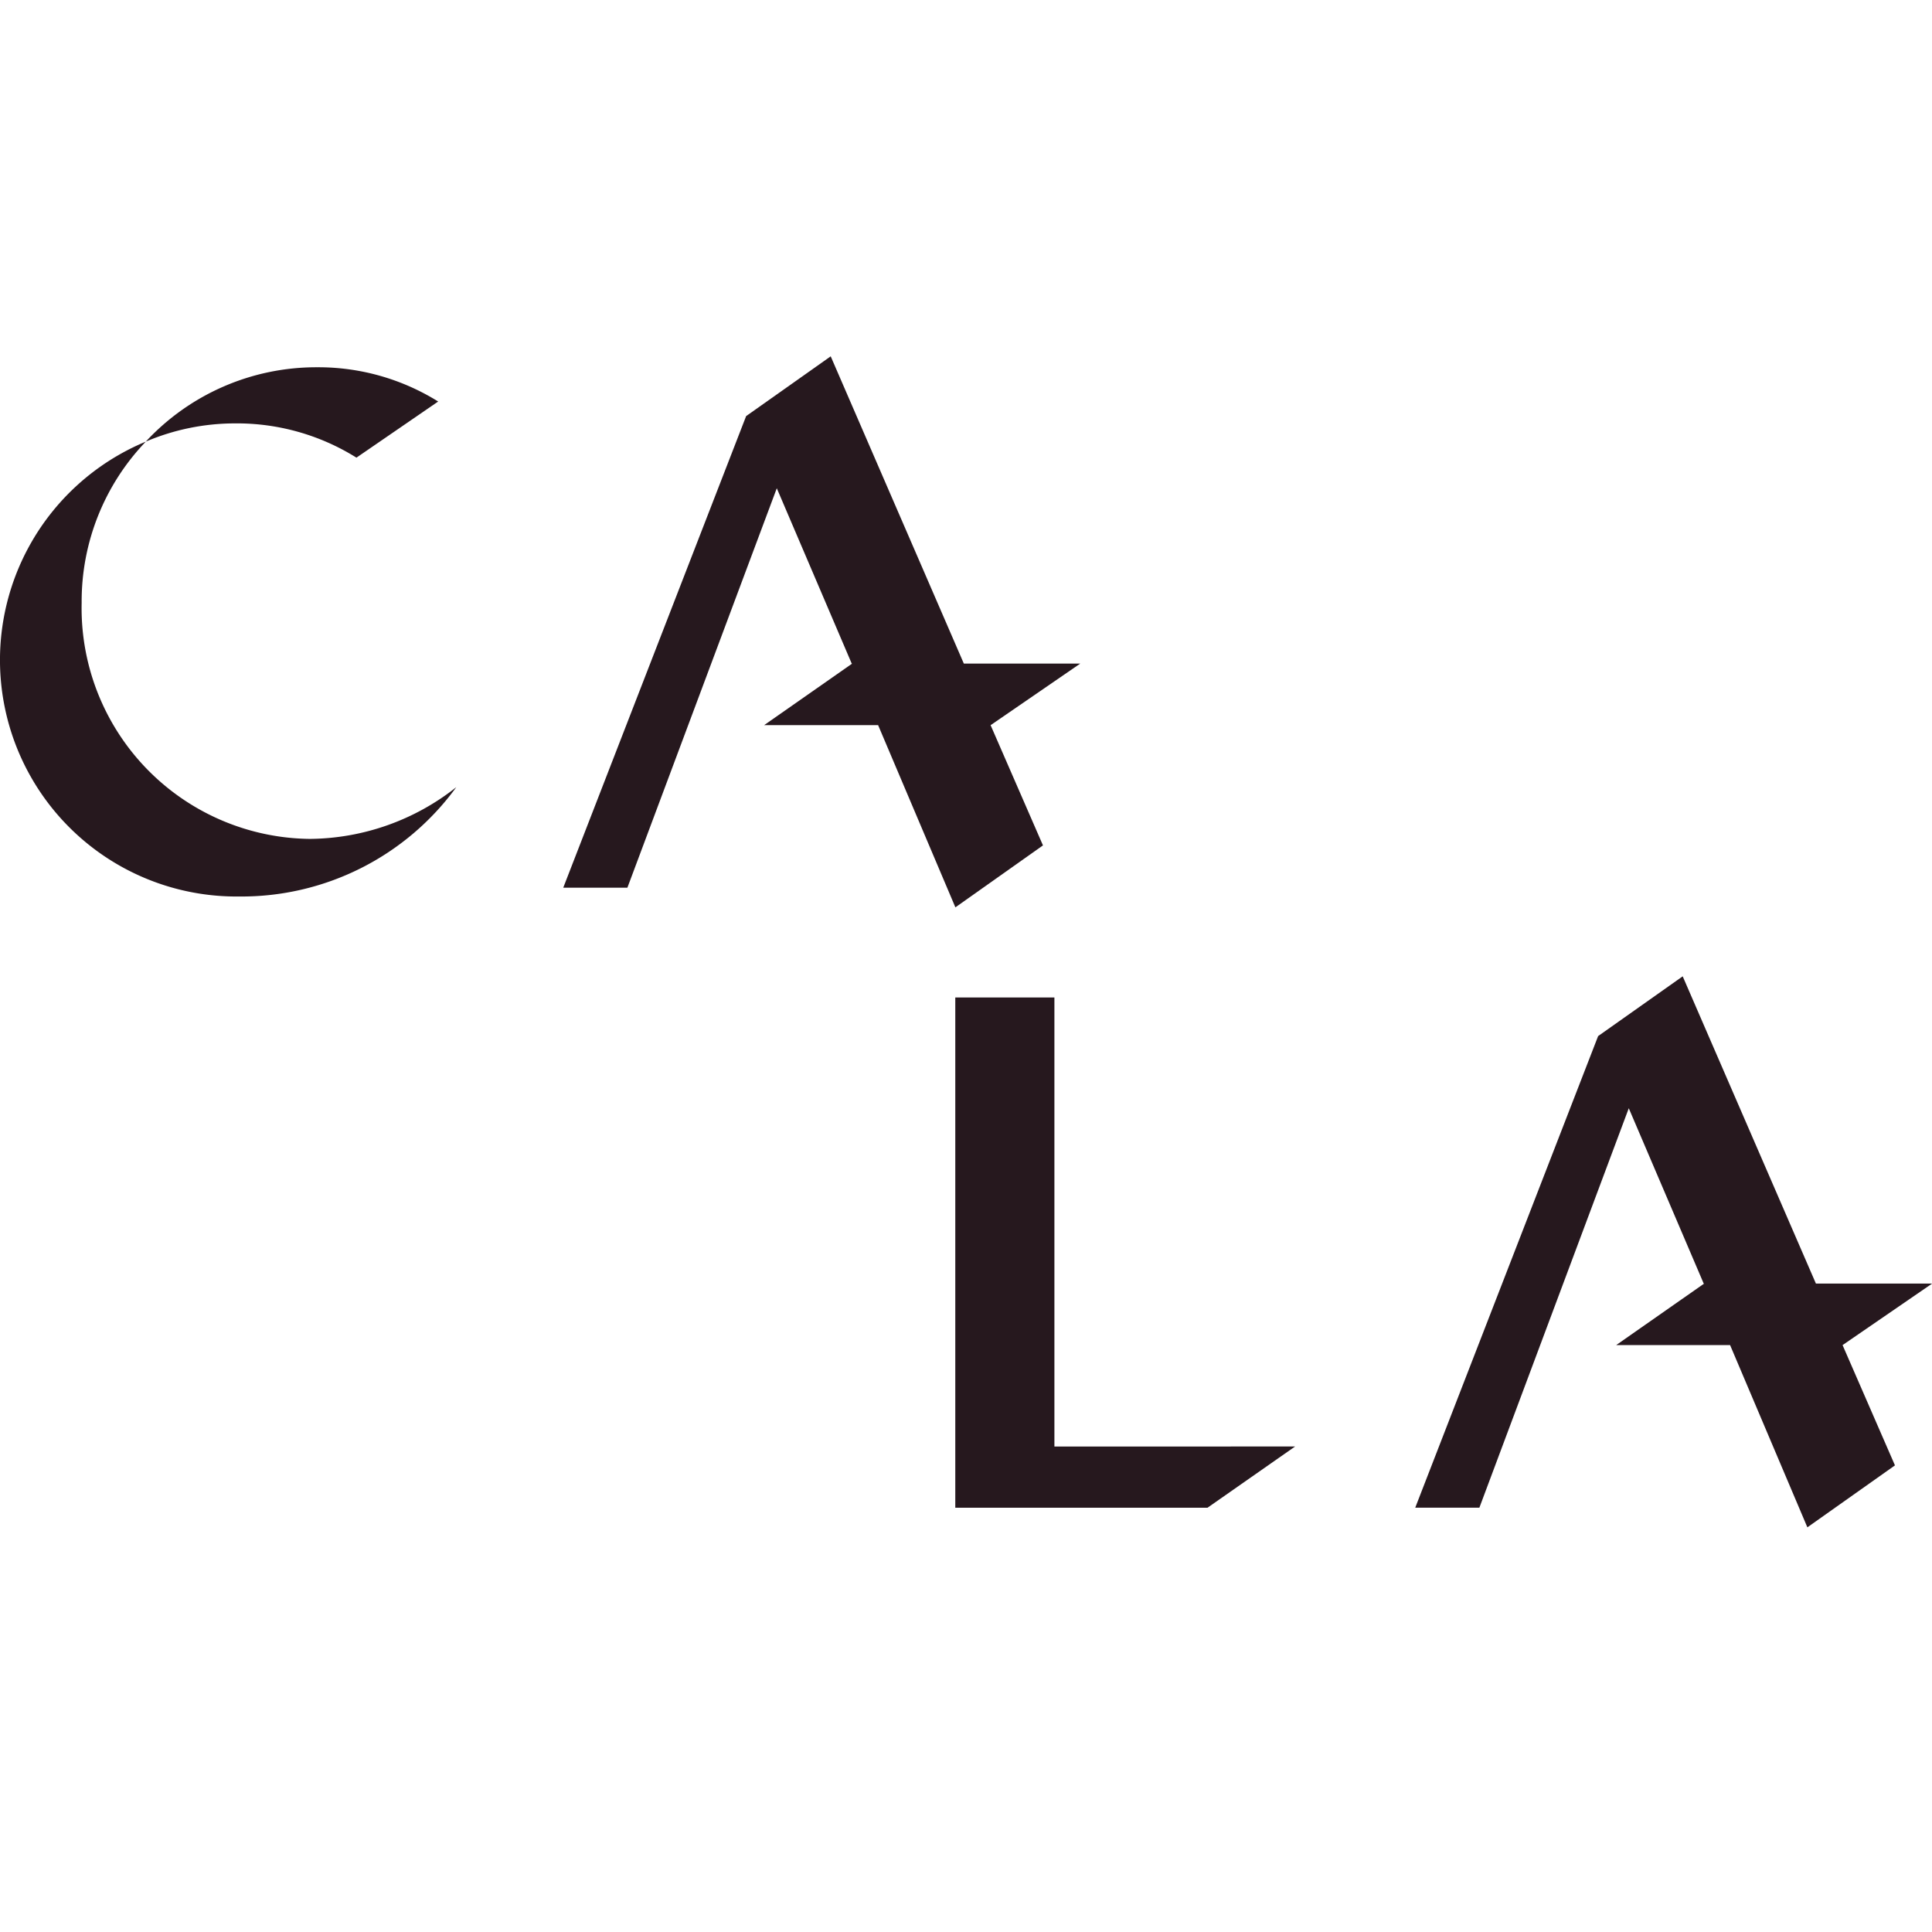
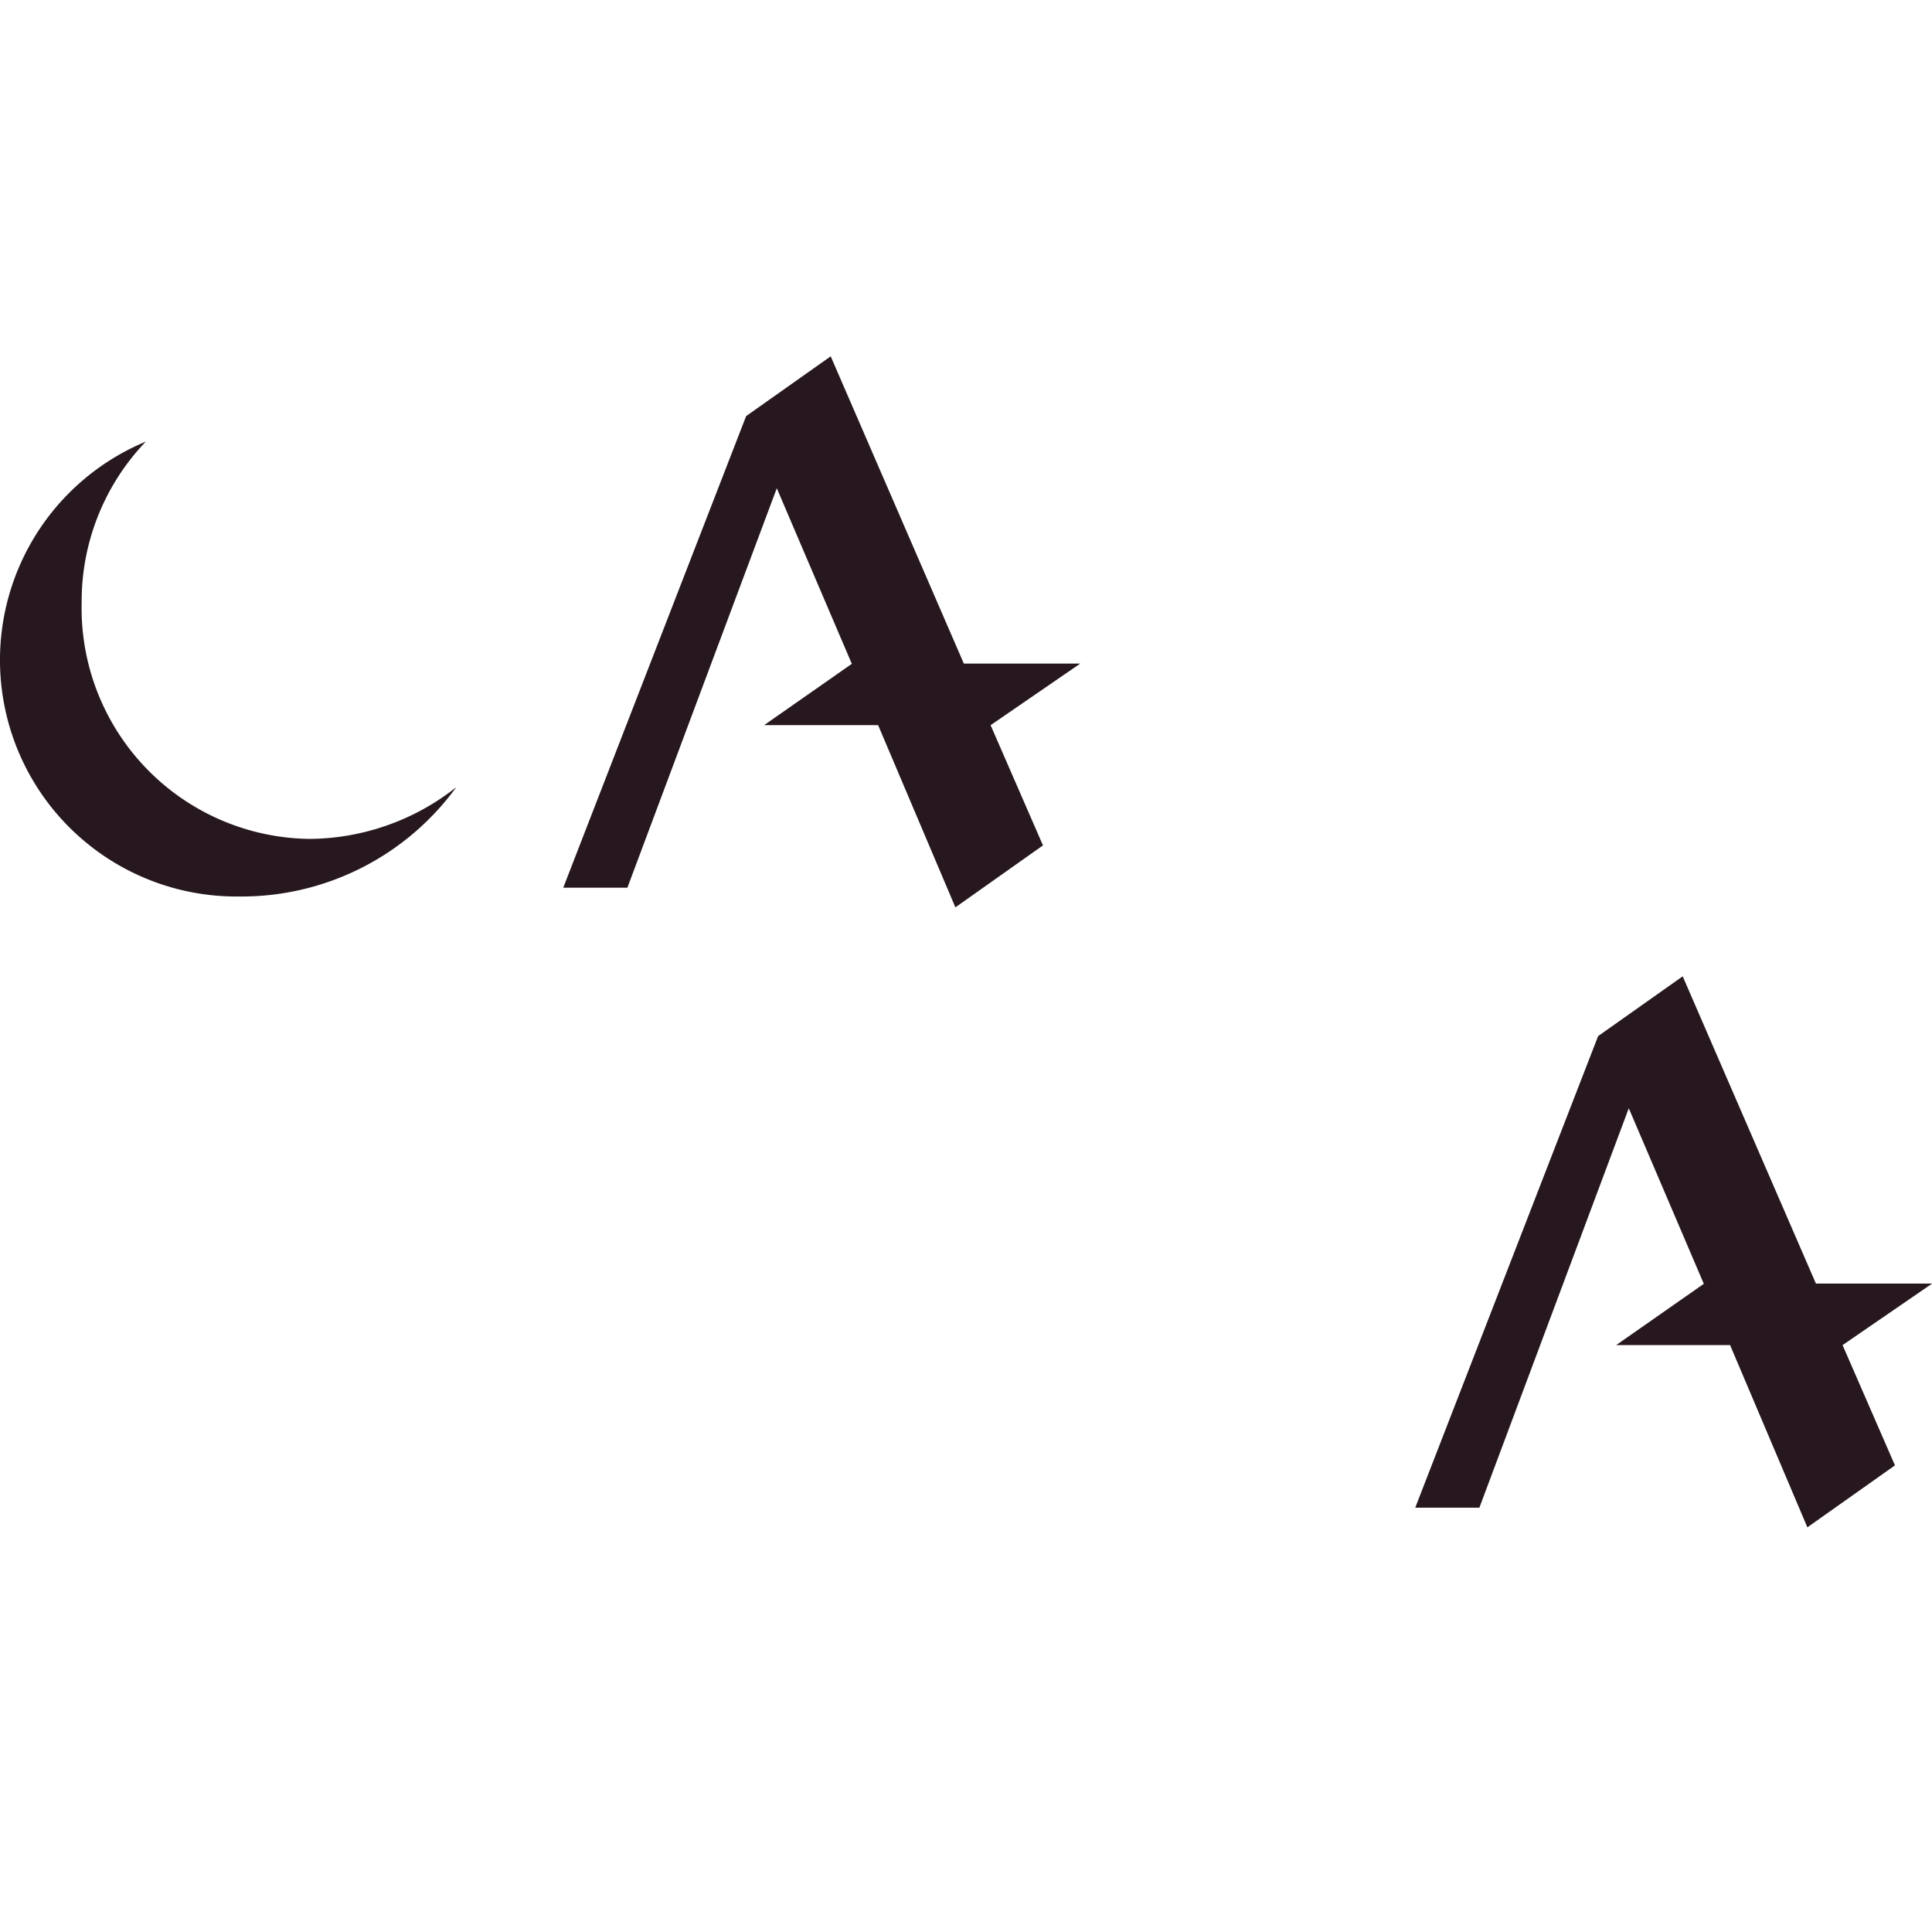
<svg xmlns="http://www.w3.org/2000/svg" width="75" height="75" viewBox="0 0 75 75">
  <defs>
    <clipPath id="clip-favicon">
      <rect width="75" height="75" />
    </clipPath>
  </defs>
  <g id="favicon" clip-path="url(#clip-favicon)">
    <g id="Group_7" data-name="Group 7" transform="translate(-126.894 5.744)">
-       <path id="Path_19" data-name="Path 19" d="M140.731,13.248a8.754,8.754,0,0,0-4.725-1.33,8.861,8.861,0,0,0-3.452.707,9.03,9.03,0,0,1,6.65-2.886,8.8,8.8,0,0,1,4.7,1.33Zm-1.811,14.8a9.278,9.278,0,0,0,5.688-2.009,10.313,10.313,0,0,1-8.432,4.245,9.18,9.18,0,0,1-3.622-17.658,8.956,8.956,0,0,0-2.49,6.254,8.959,8.959,0,0,0,8.857,9.168" transform="translate(0 -1.226)" fill="#26181e" />
+       <path id="Path_19" data-name="Path 19" d="M140.731,13.248Zm-1.811,14.8a9.278,9.278,0,0,0,5.688-2.009,10.313,10.313,0,0,1-8.432,4.245,9.18,9.18,0,0,1-3.622-17.658,8.956,8.956,0,0,0-2.49,6.254,8.959,8.959,0,0,0,8.857,9.168" transform="translate(0 -1.226)" fill="#26181e" />
      <path id="Path_20" data-name="Path 20" d="M222.331,8.089l-3.282,2.32-7.1,18.308h2.49l5.8-15.507,2.909,6.807h.016l-3.415,2.388,4.423,0,3,7.074,3.4-2.405-2.034-4.67h.006l3.476-2.388H227.5L222.332,8.089Z" transform="translate(-63.19 0)" fill="#26181e" />
-       <path id="Path_21" data-name="Path 21" d="M284.371,122.348l-3.4,2.377h-9.791V104.917h3.848v17.431Z" transform="translate(-107.202 -71.939)" fill="#26181e" />
      <path id="Path_22" data-name="Path 22" d="M357.2,116.04l3.476-2.388h-4.51l-5.172-11.928-3.283,2.32-7.1,18.308h2.49l5.8-15.507,2.909,6.807h.016l-3.415,2.388,4.423,0,3,7.074,3.4-2.405-2.034-4.67Z" transform="translate(-158.778 -69.567)" fill="#26181e" />
    </g>
  </g>
</svg>